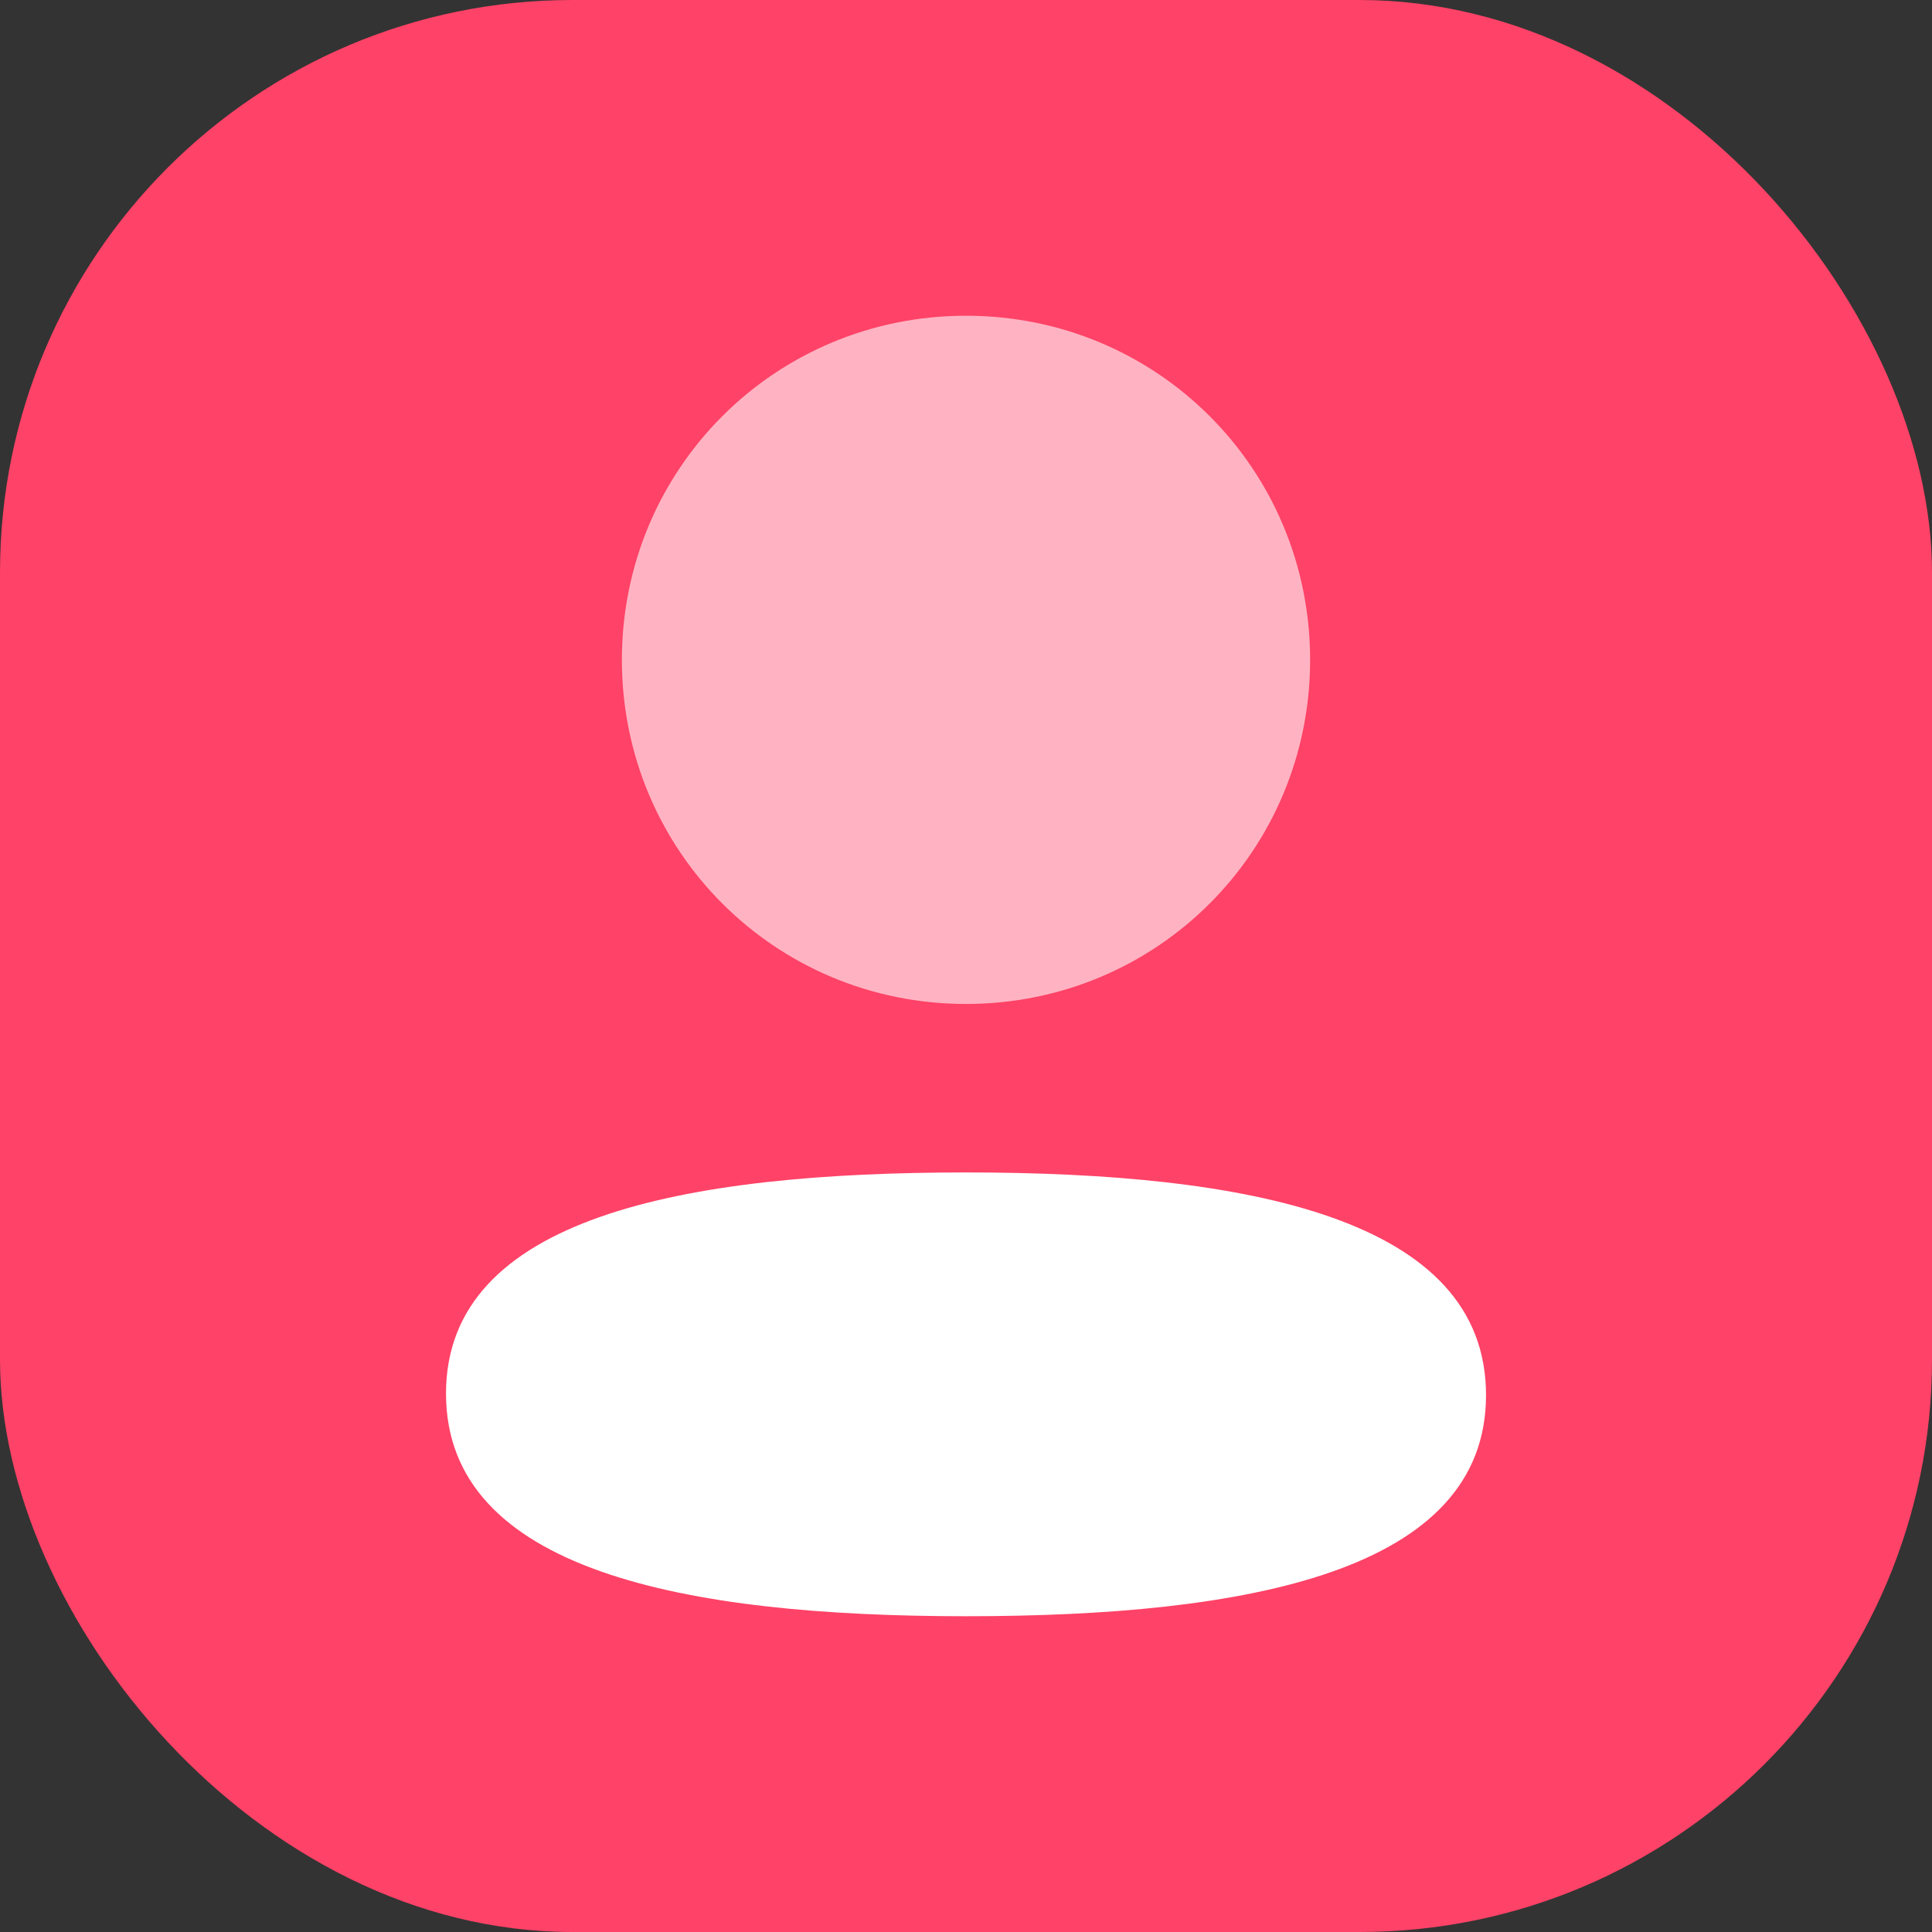
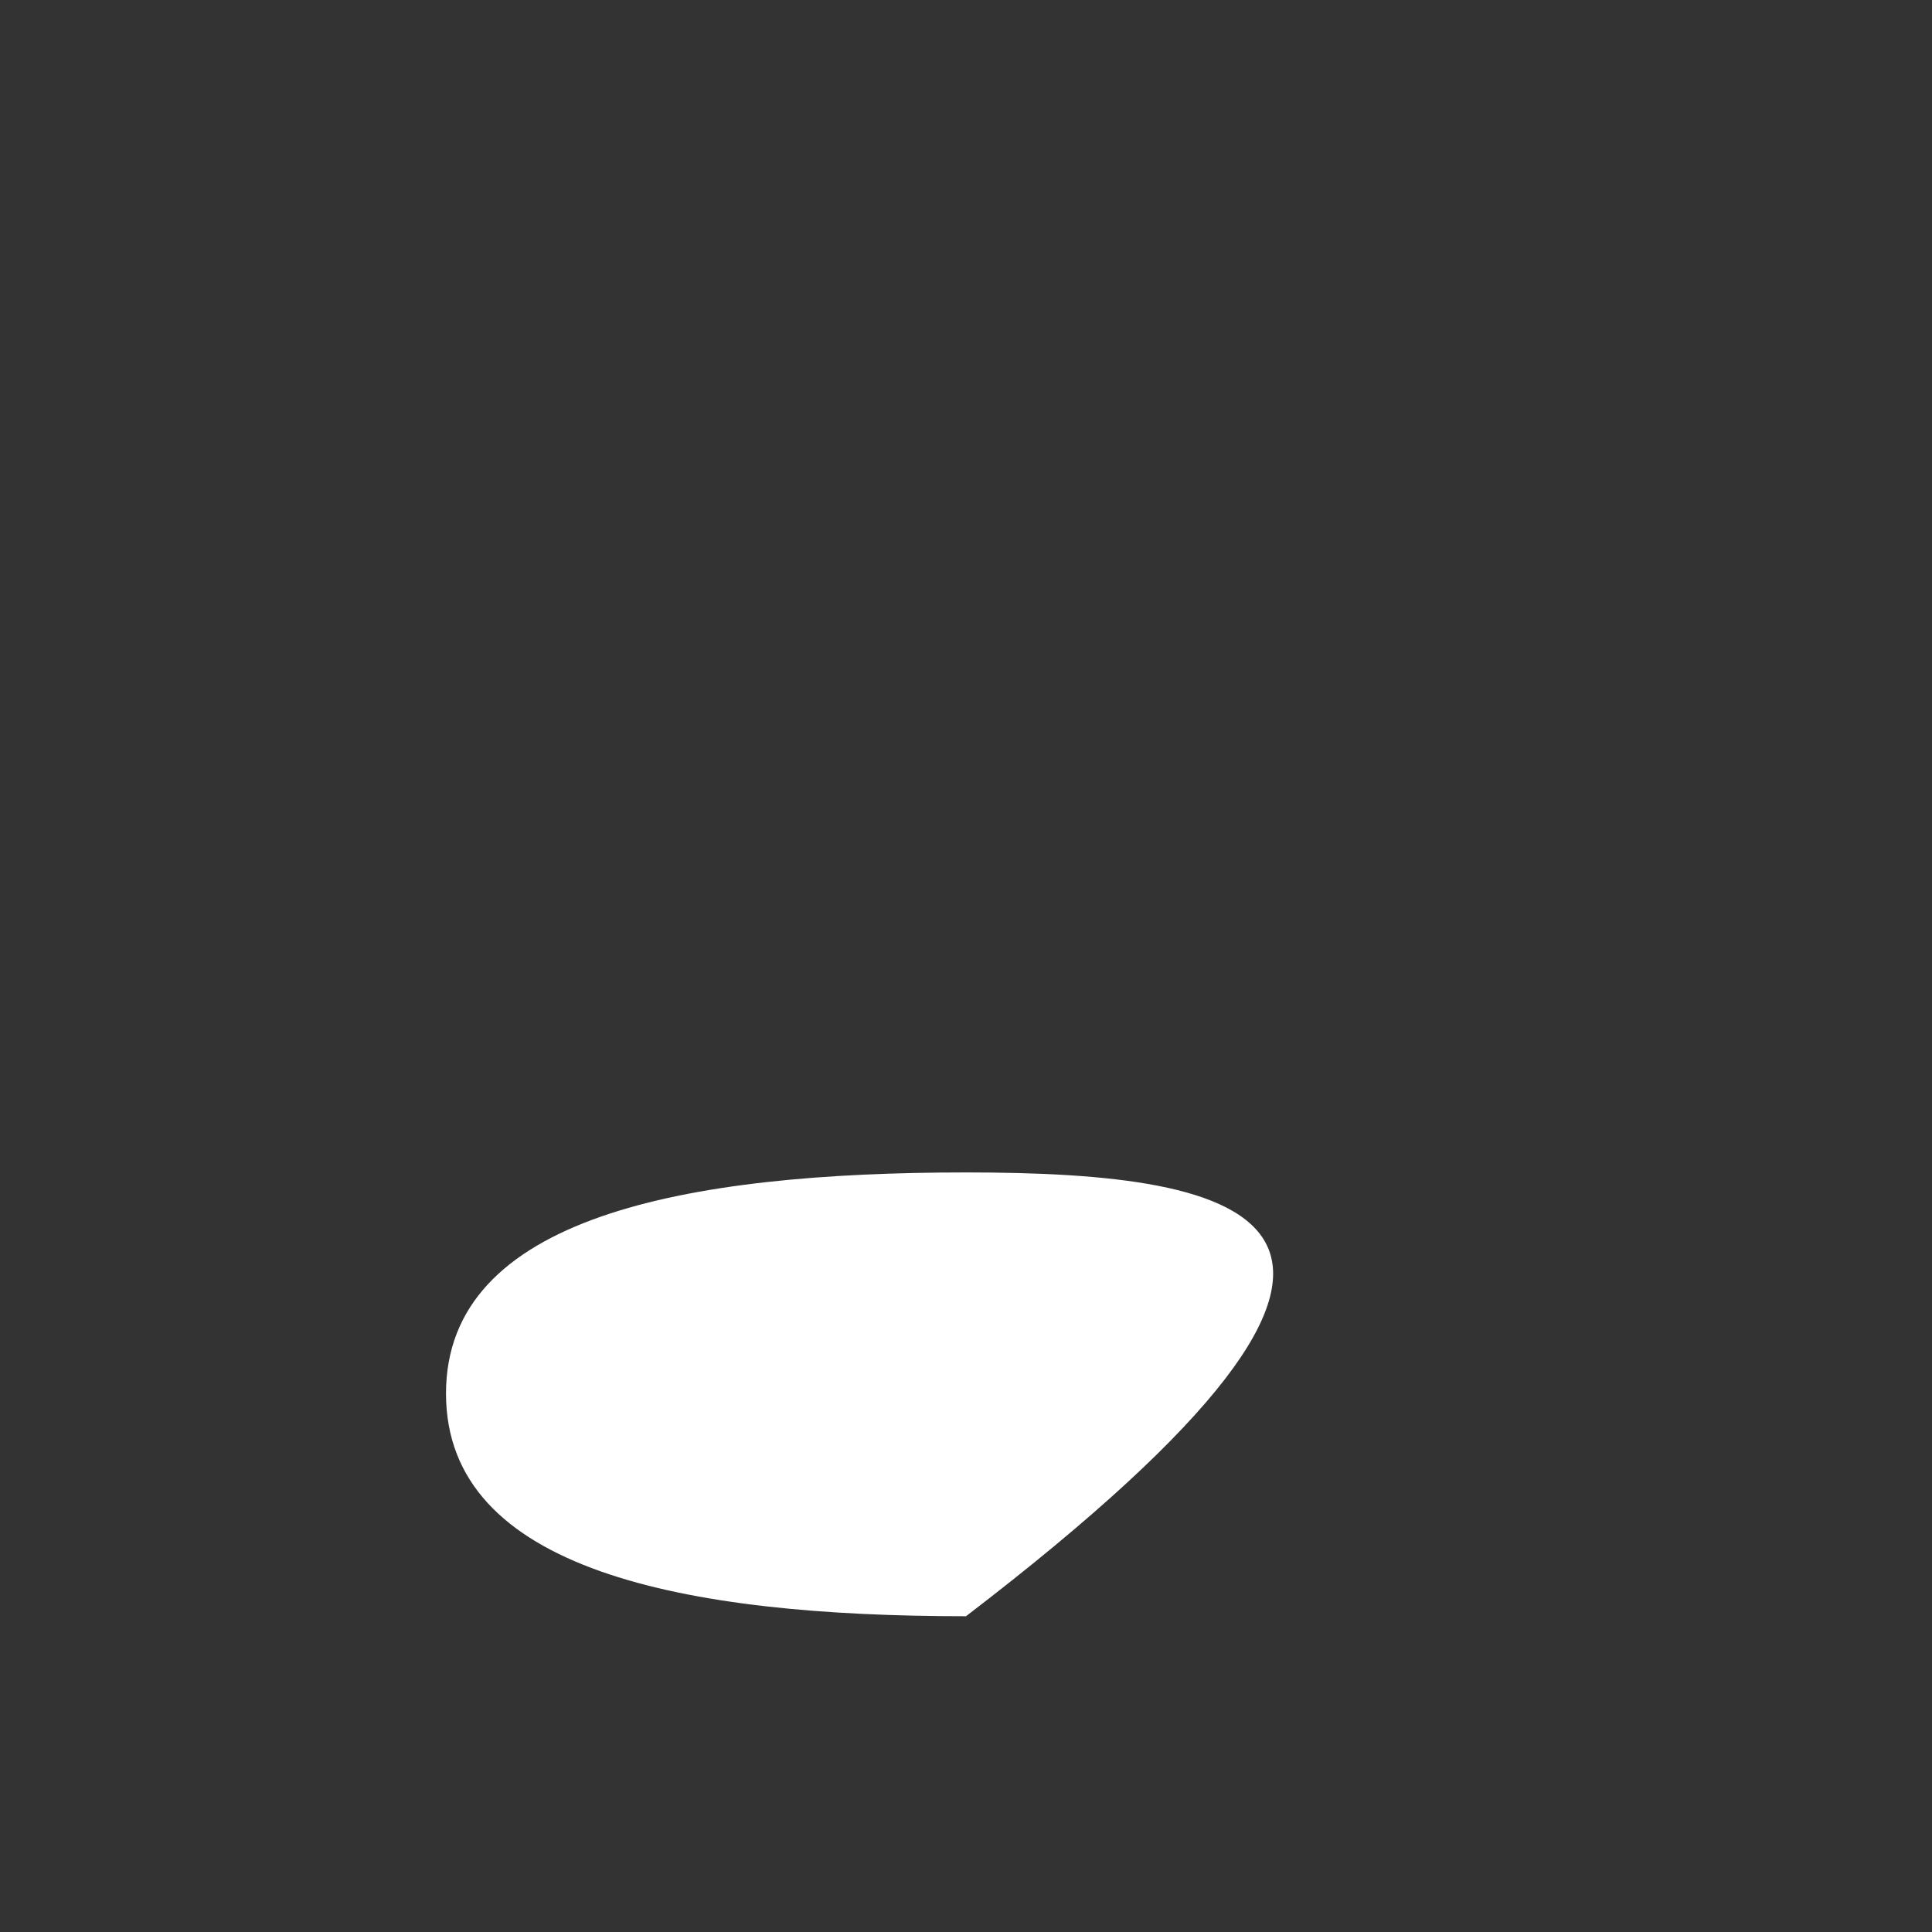
<svg xmlns="http://www.w3.org/2000/svg" width="54" height="54" viewBox="0 0 54 54" fill="none">
  <rect x="0" y="0" width="54" height="54" fill="#333333" stroke="none" />
-   <rect width="54" height="54" rx="16" fill="#FF4267" />
-   <path d="M27 32.77C19.161 32.77 12.466 34.006 12.466 38.949C12.466 43.895 19.12 45.174 27 45.174C34.839 45.174 41.535 43.94 41.535 38.995C41.535 34.05 34.883 32.77 27 32.77" fill="white" />
-   <path opacity="0.6" d="M27 28.061C32.34 28.061 36.618 23.781 36.618 18.443C36.618 13.105 32.34 8.825 27 8.825C21.662 8.825 17.382 13.105 17.382 18.443C17.382 23.781 21.662 28.061 27 28.061" fill="white" />
+   <path d="M27 32.77C19.161 32.77 12.466 34.006 12.466 38.949C12.466 43.895 19.12 45.174 27 45.174C41.535 34.05 34.883 32.77 27 32.77" fill="white" />
</svg>